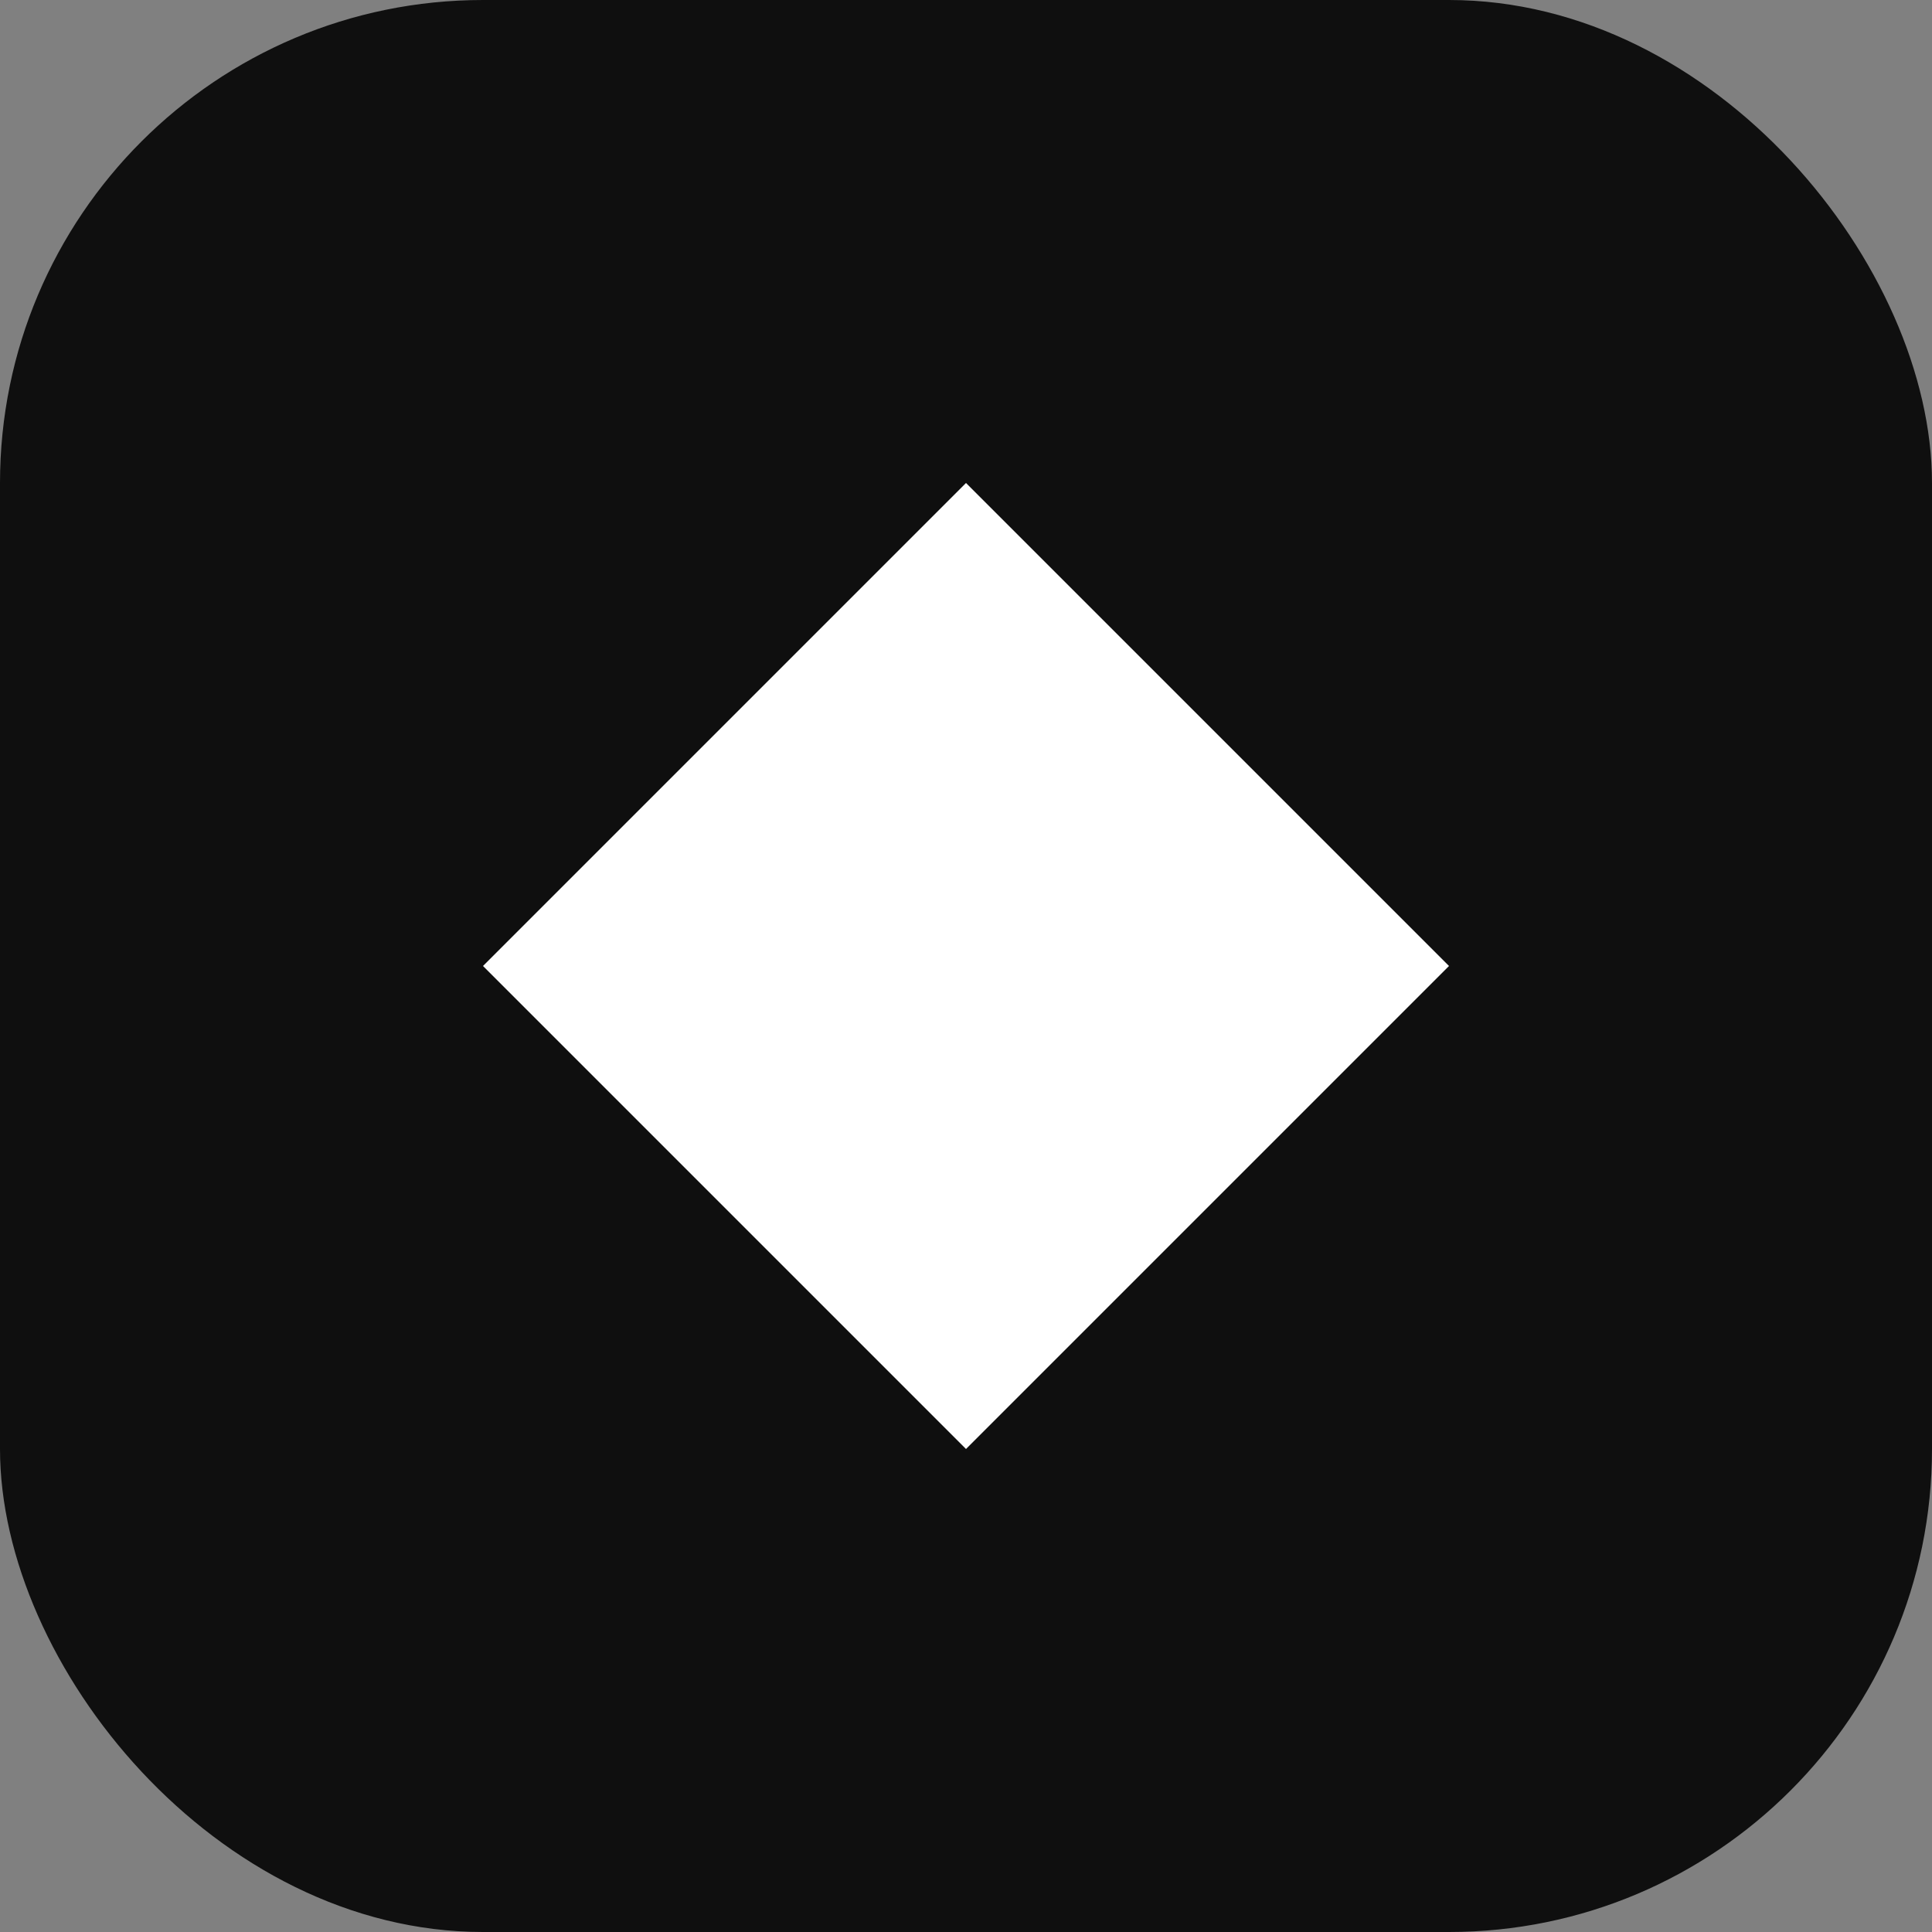
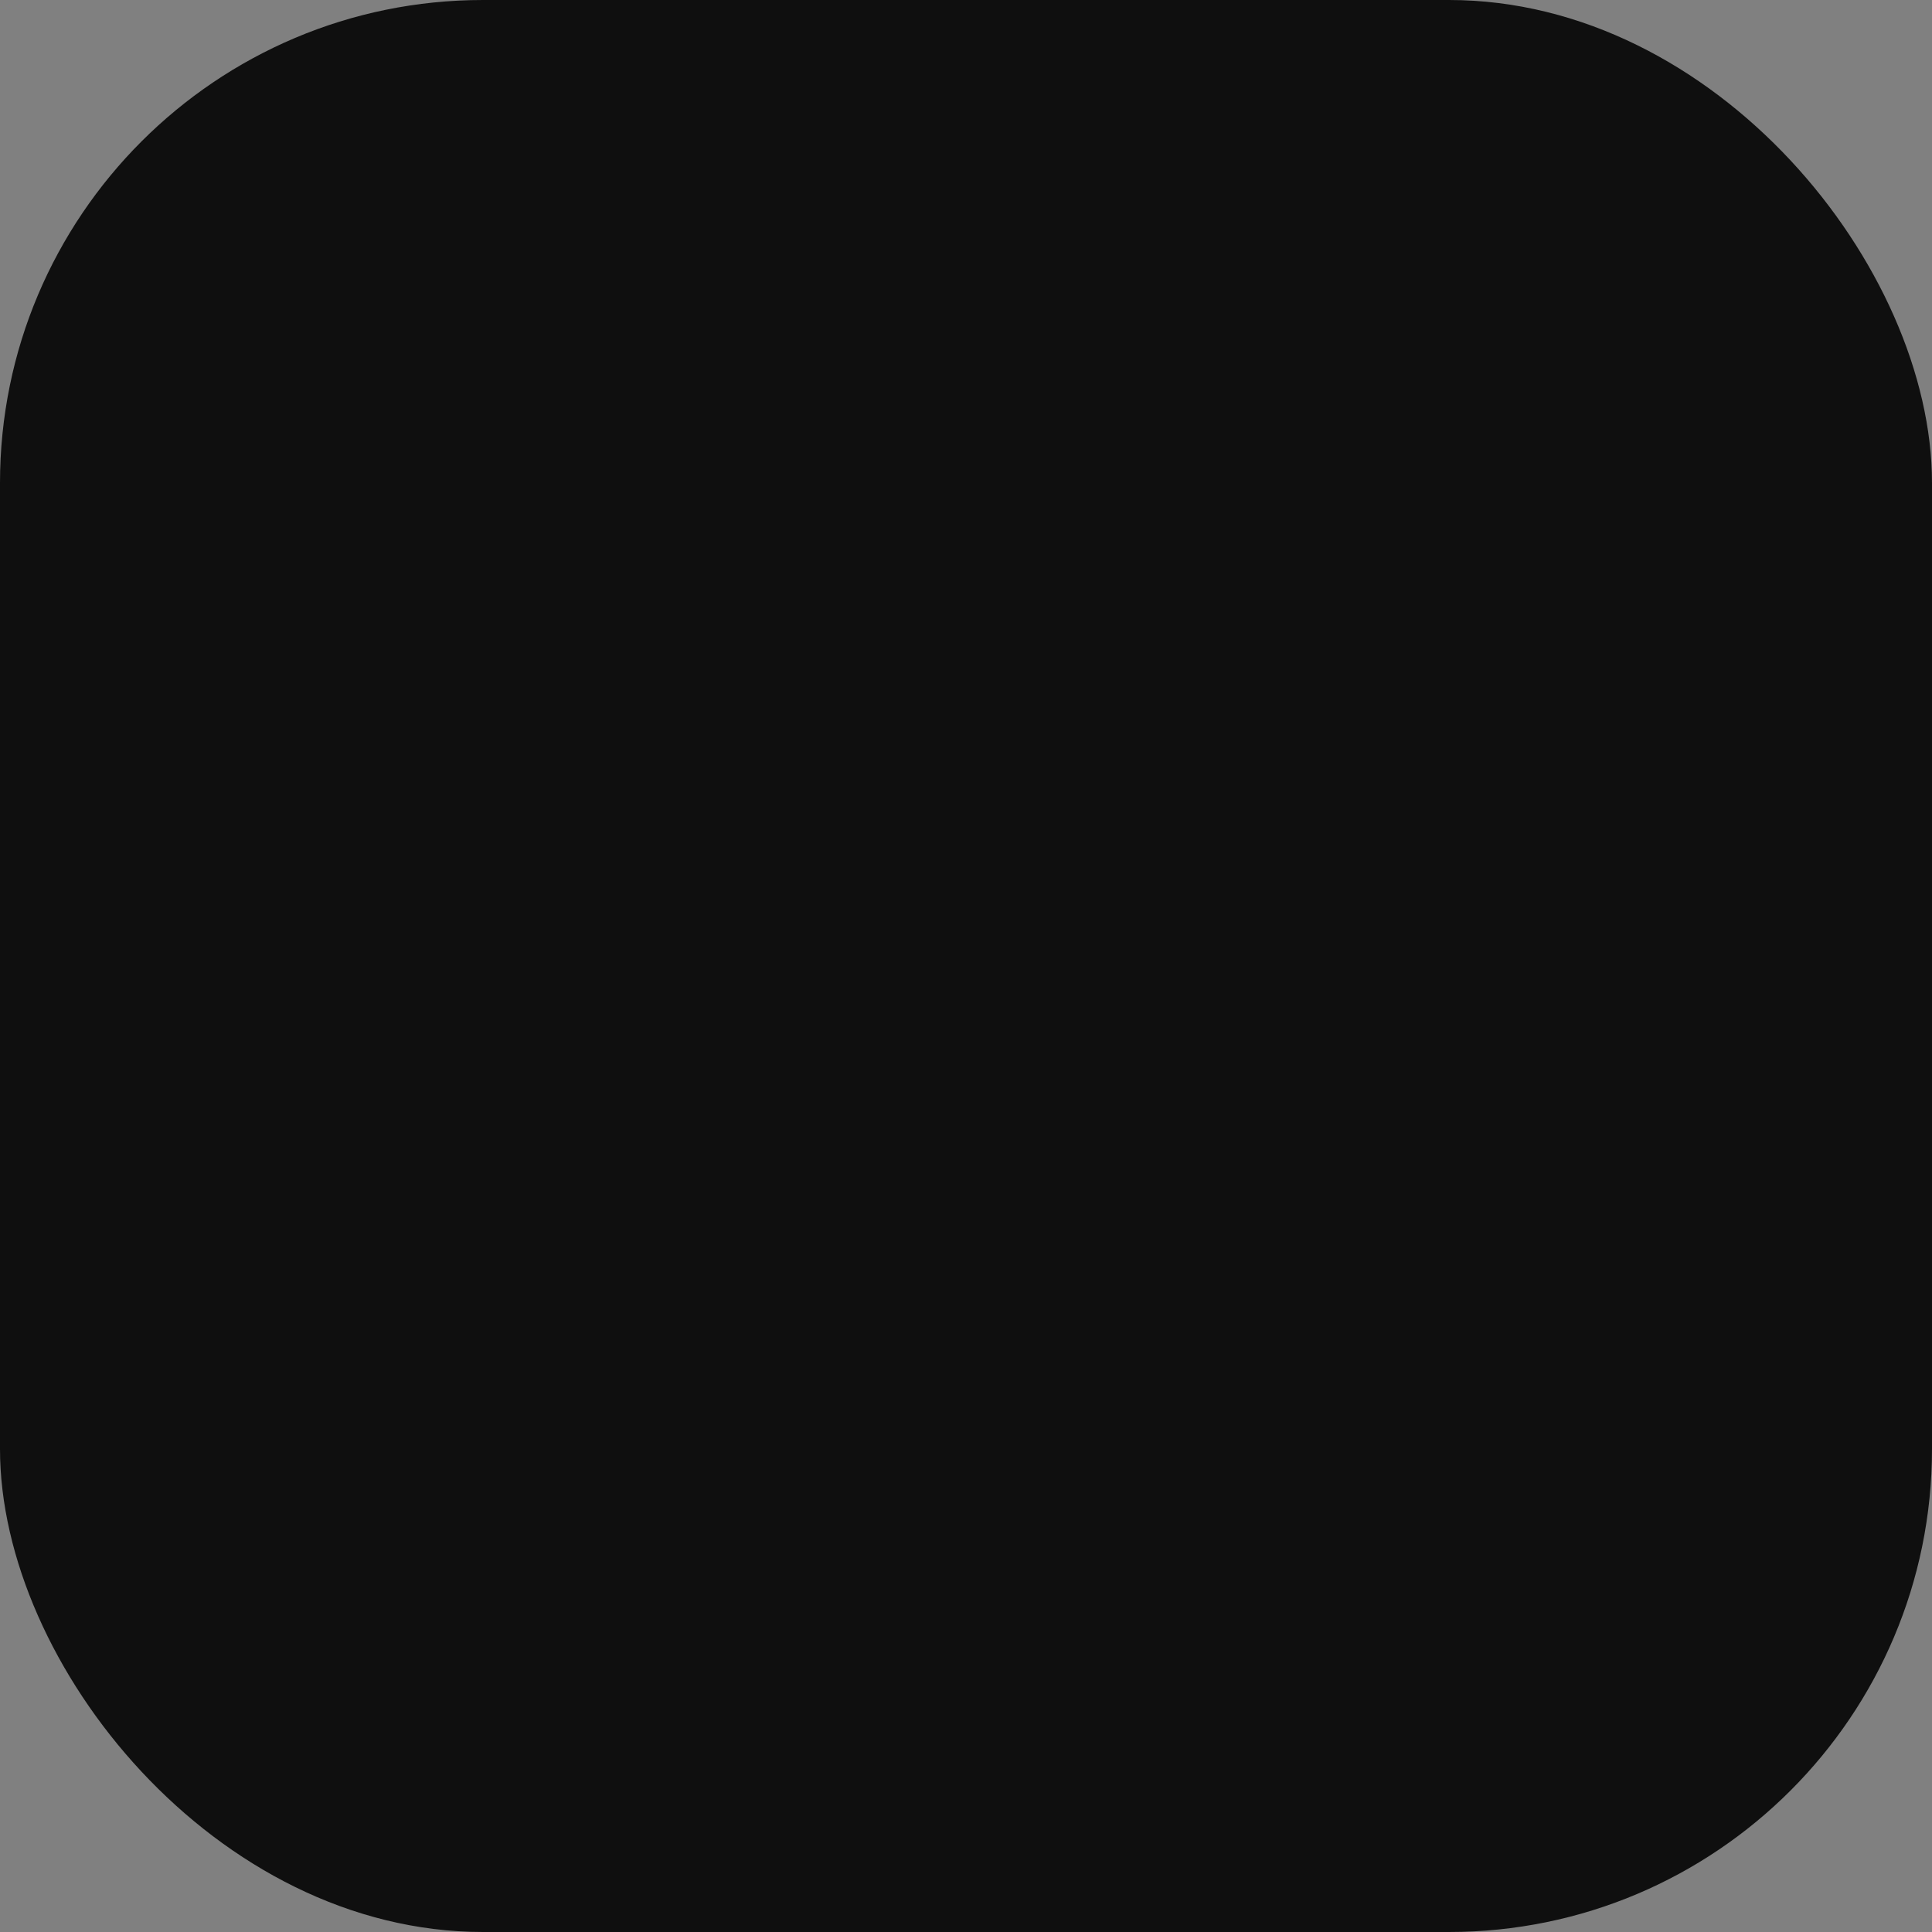
<svg xmlns="http://www.w3.org/2000/svg" width="32" height="32" viewBox="0 0 32 32" fill="none">
  <rect x="0" y="0" width="32" height="32" fill="#808080" stroke="none" />
  <rect width="32" height="32" rx="8" fill="#0F0F0F" />
-   <path d="M16 8L24 16L16 24L8 16L16 8Z" fill="#FFFFFF" />
</svg>